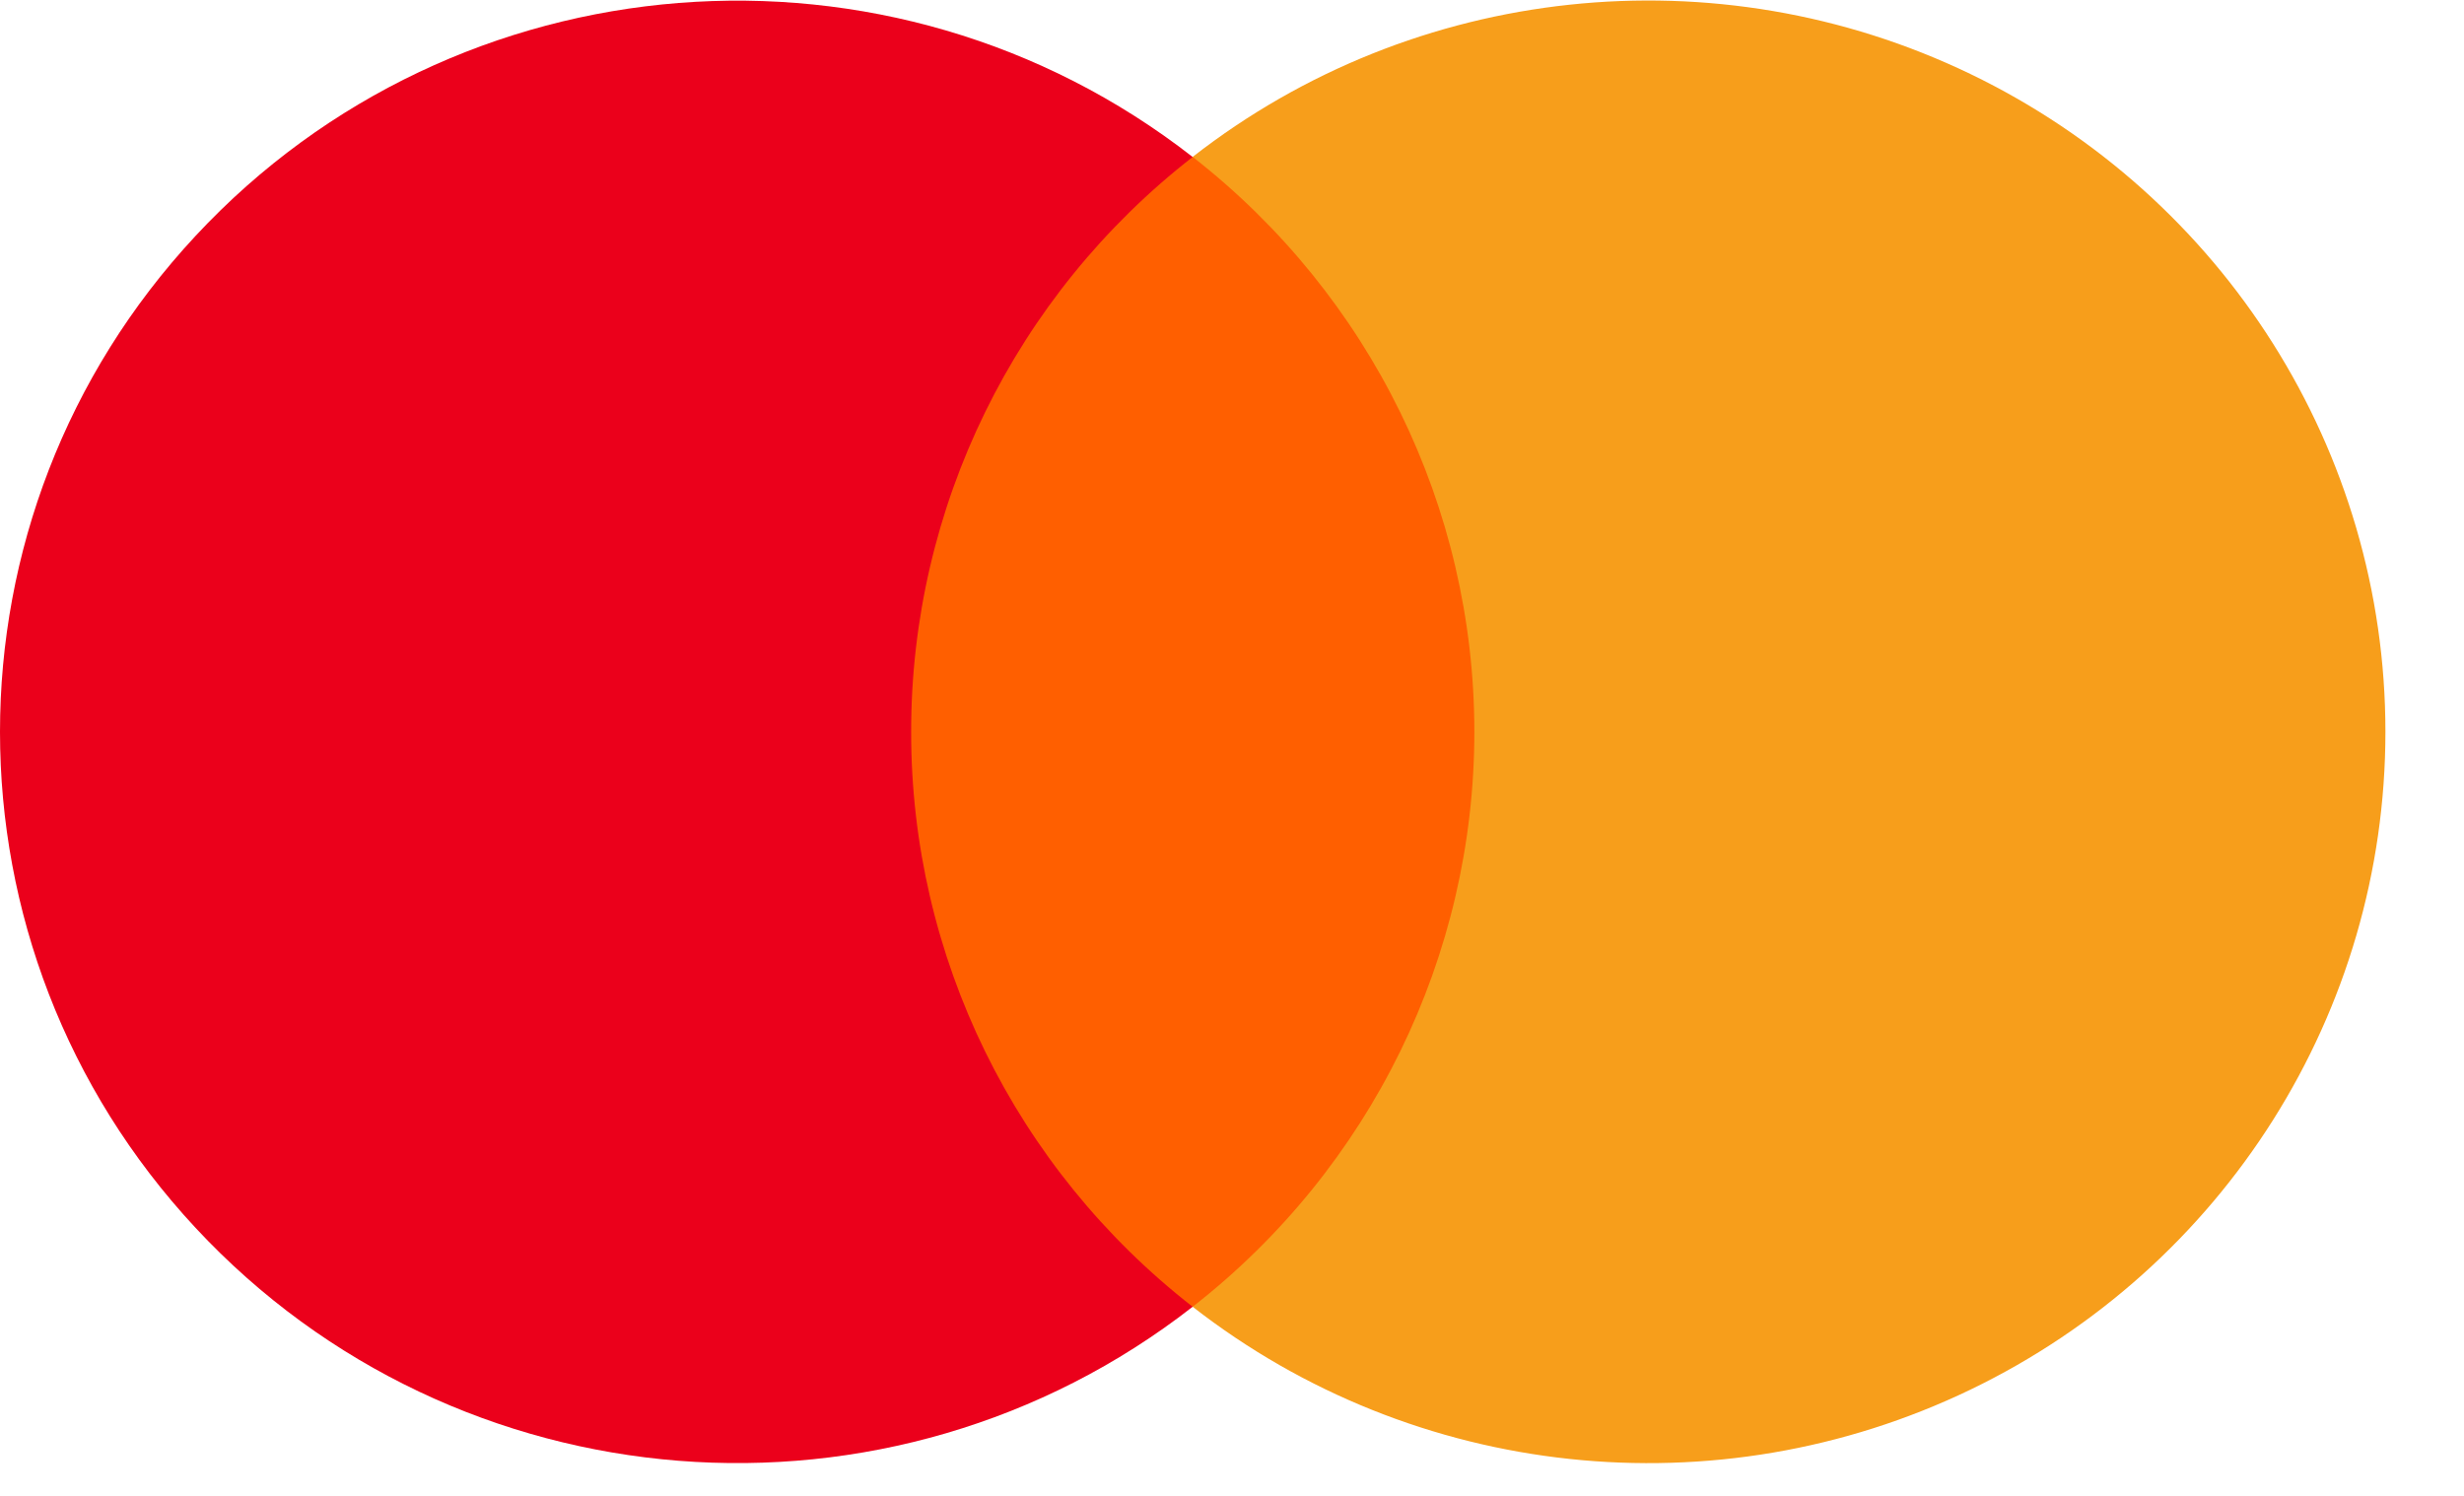
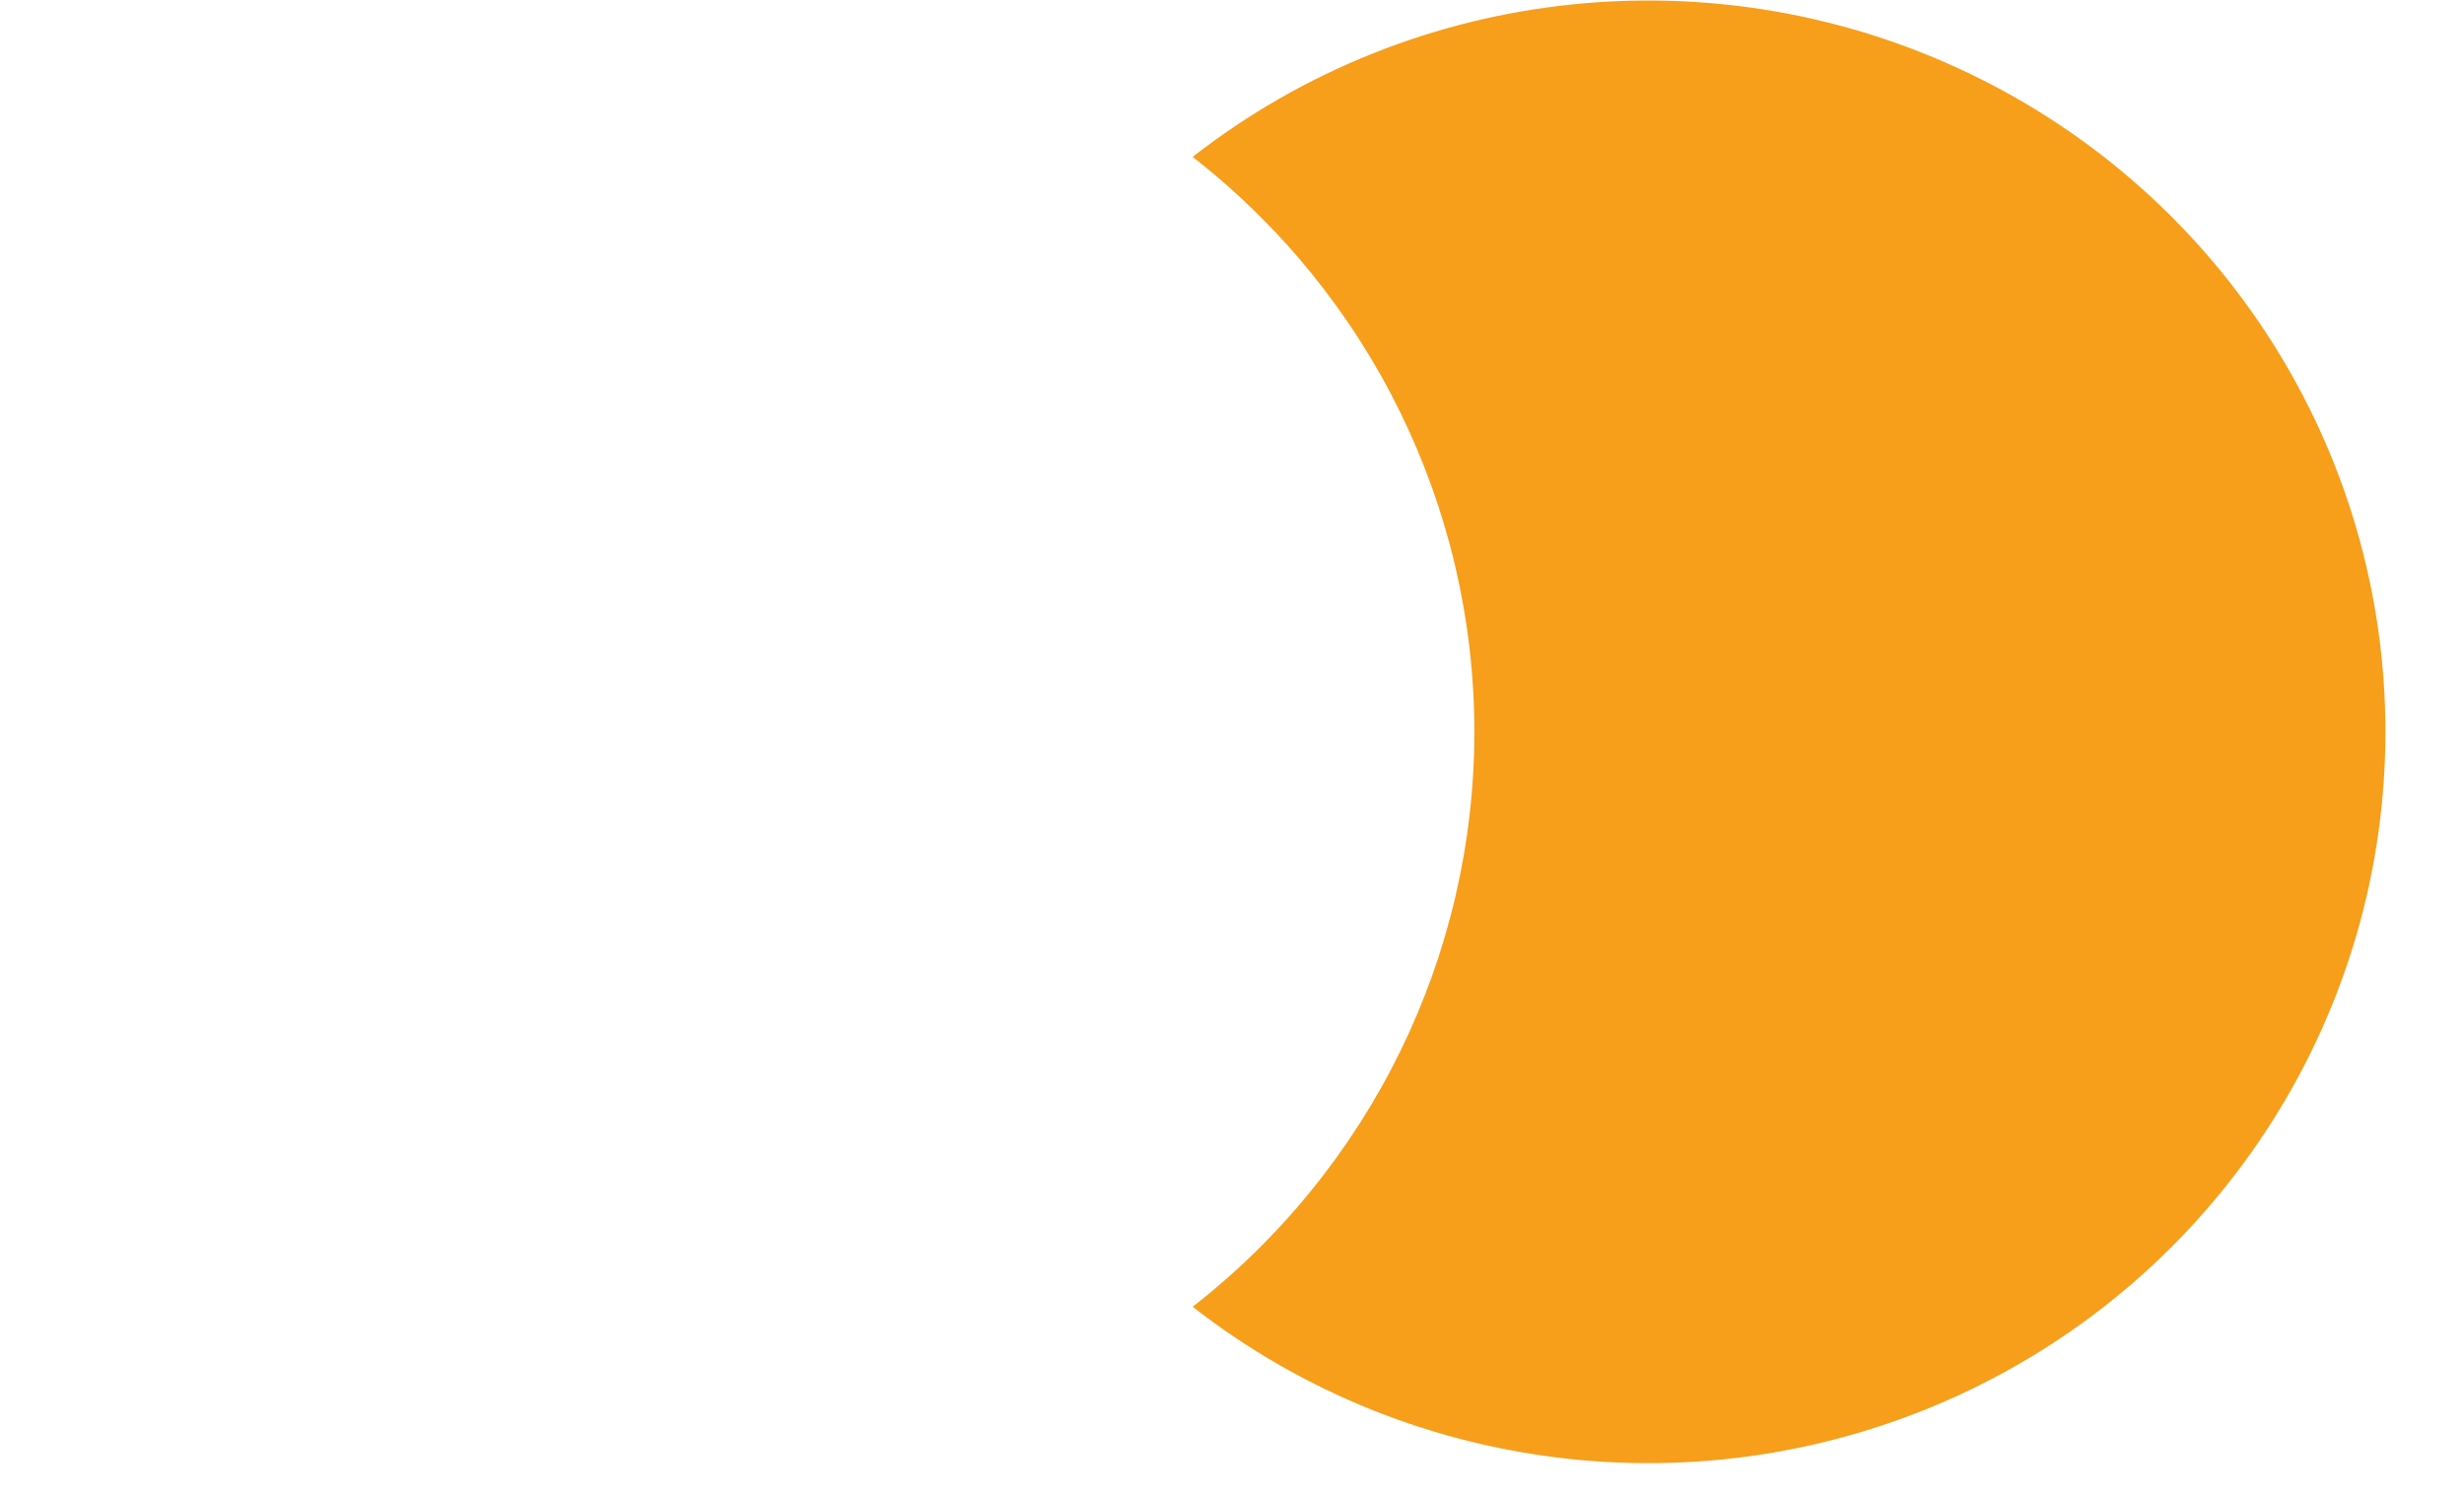
<svg xmlns="http://www.w3.org/2000/svg" width="28" height="17" viewBox="0 0 28 17" fill="none">
-   <rect x="9.889" y="1.783" width="7.33" height="13.068" fill="#FF5F00" />
-   <path d="M10.354 8.319C10.351 5.768 11.531 3.358 13.553 1.784C10.119 -0.894 5.186 -0.504 2.223 2.68C-0.741 5.863 -0.741 10.772 2.223 13.955C5.186 17.139 10.119 17.529 13.553 14.851C11.532 13.277 10.352 10.868 10.354 8.319Z" fill="#EB001B" />
  <path d="M27.107 8.318C27.107 11.5 25.276 14.402 22.391 15.793C19.506 17.183 16.074 16.817 13.553 14.851C15.574 13.275 16.754 10.867 16.754 8.317C16.754 5.767 15.574 3.359 13.553 1.783C16.074 -0.183 19.506 -0.549 22.391 0.841C25.276 2.232 27.107 5.134 27.107 8.316V8.318Z" fill="#F79E1B" />
</svg>